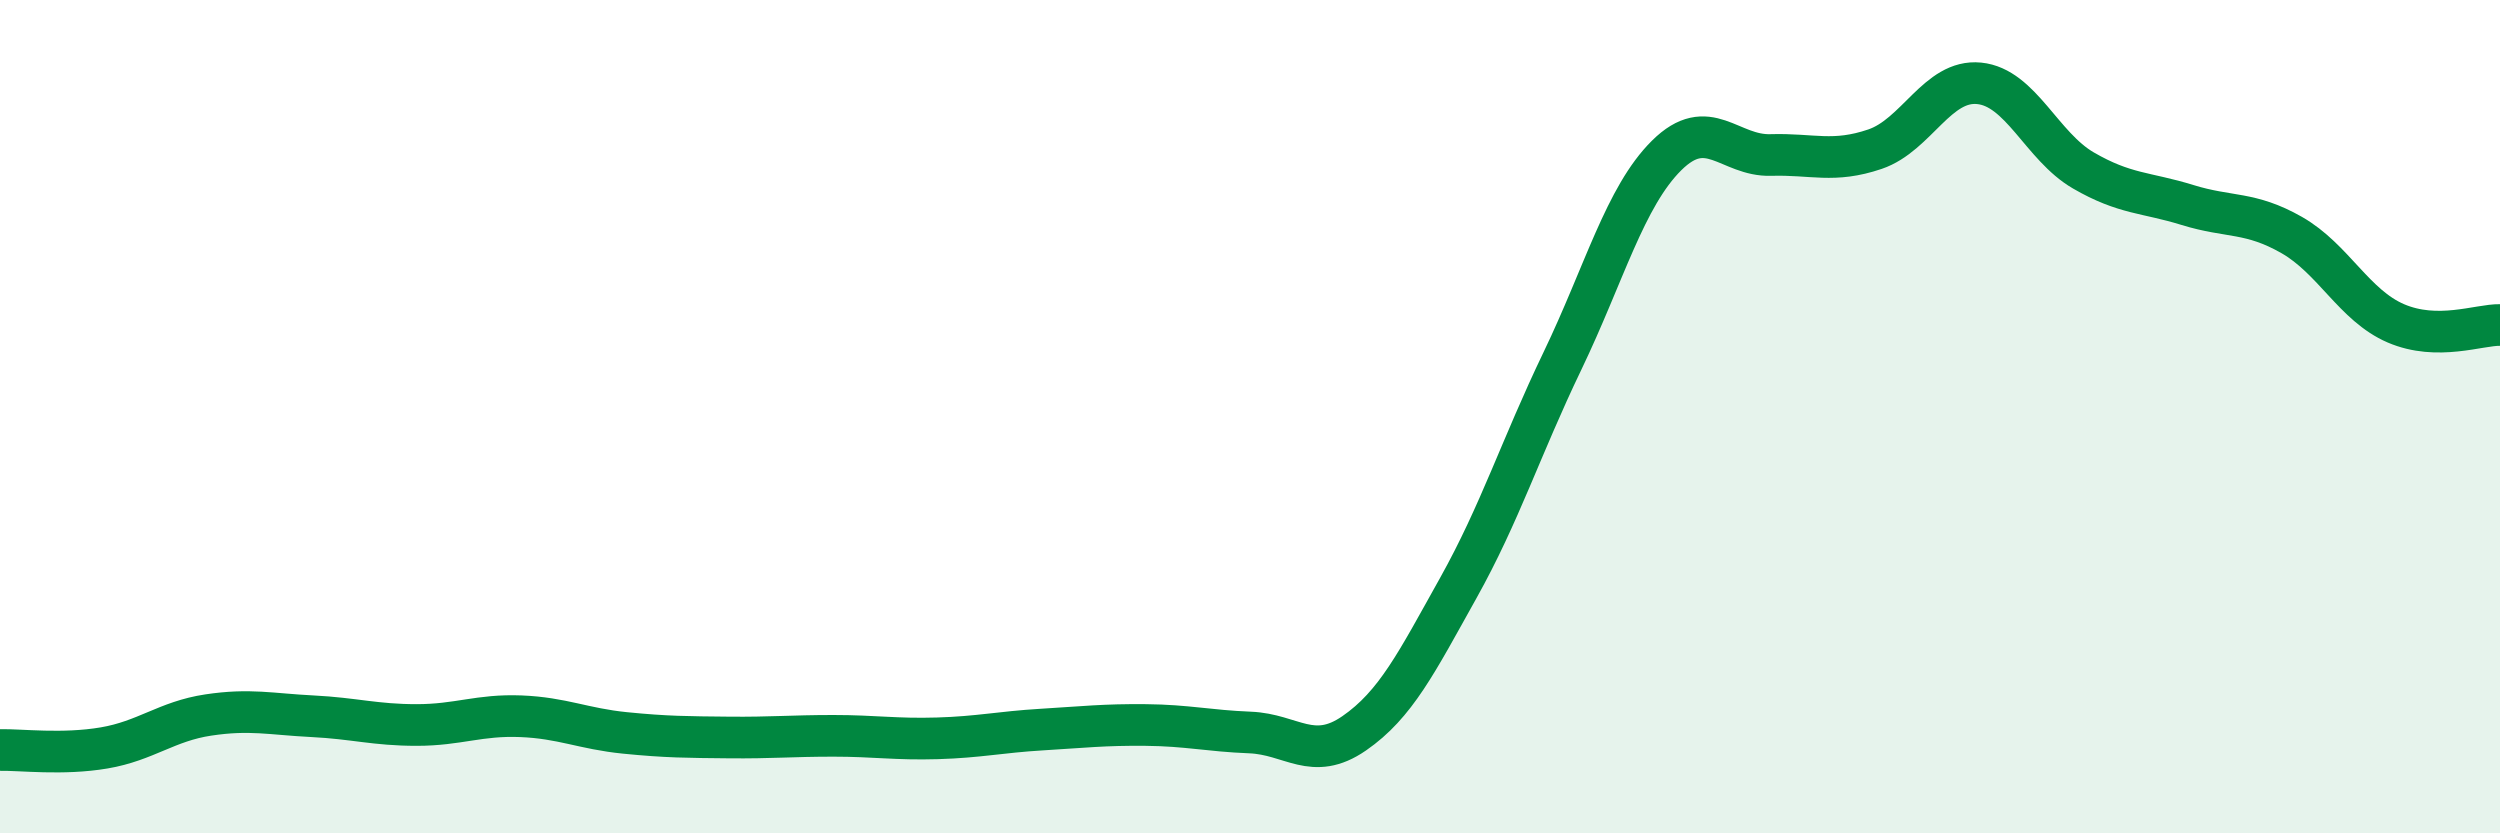
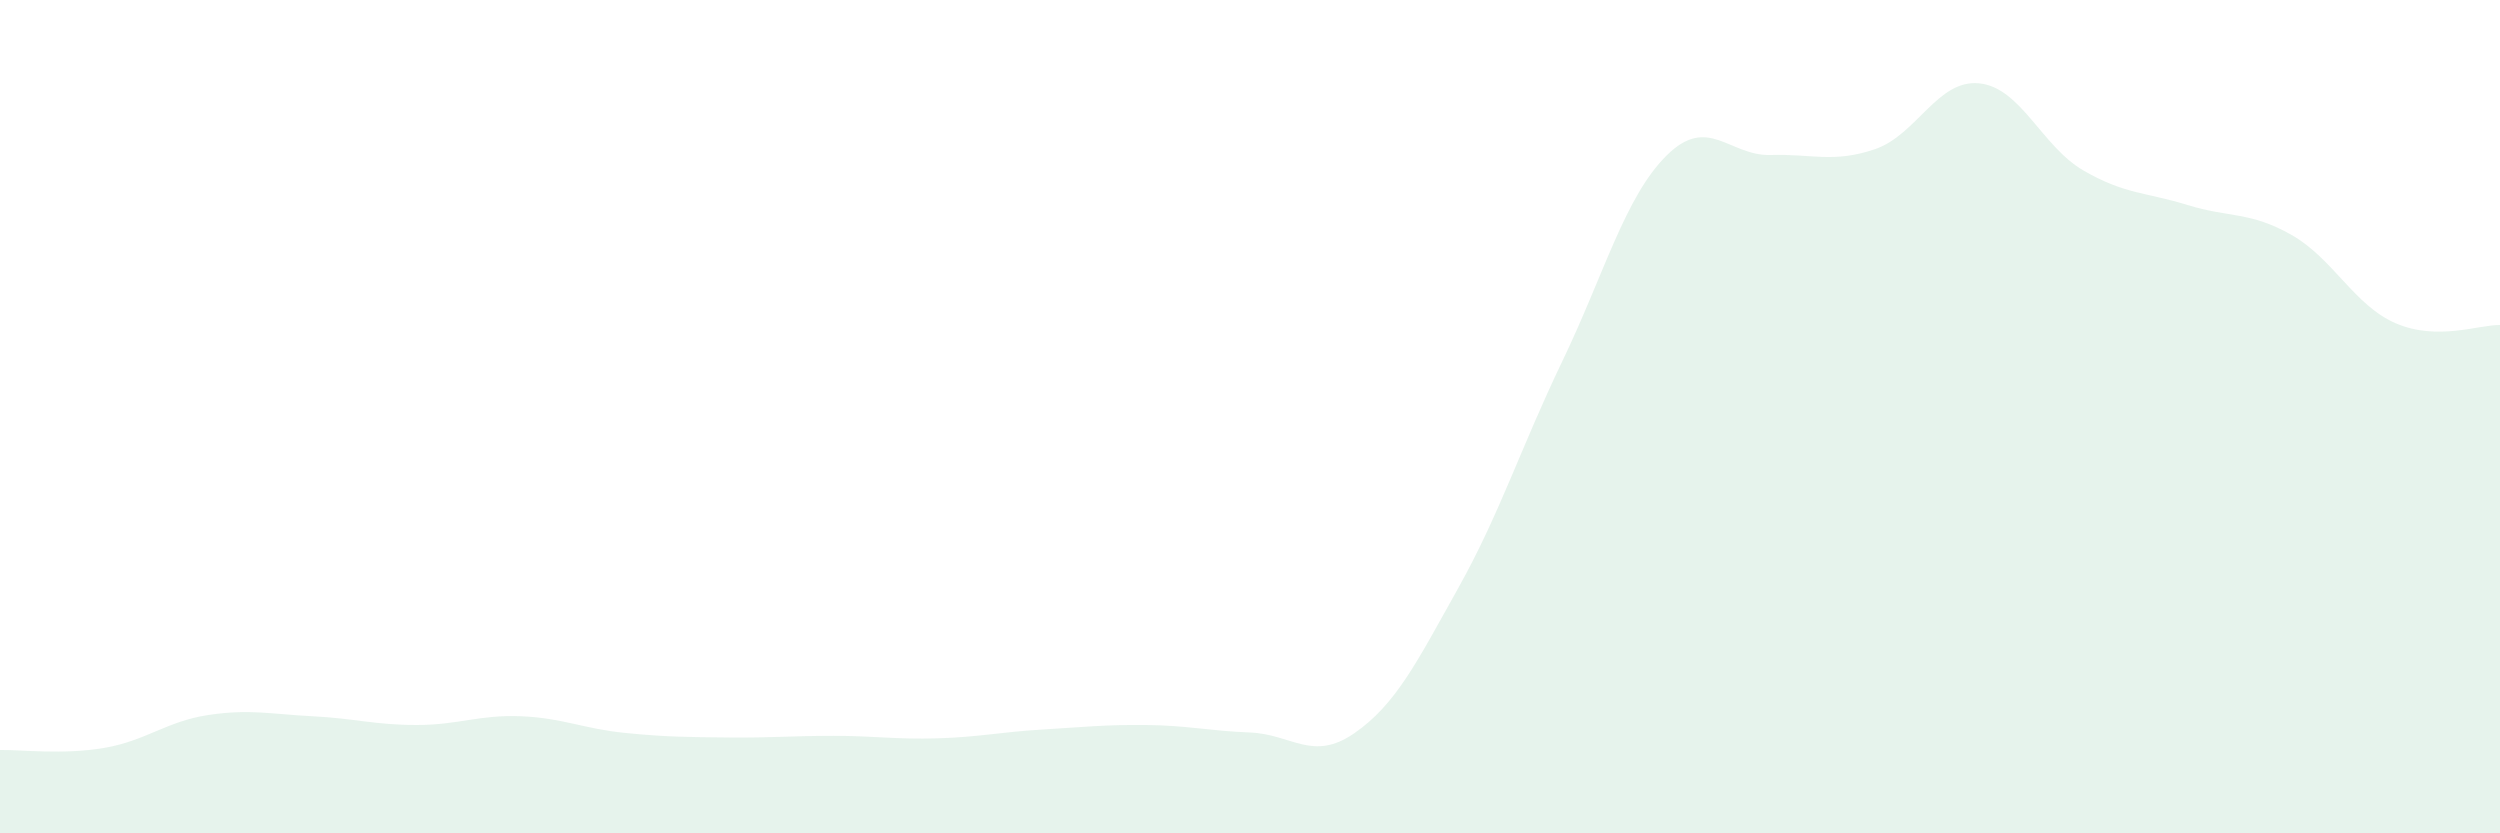
<svg xmlns="http://www.w3.org/2000/svg" width="60" height="20" viewBox="0 0 60 20">
  <path d="M 0,18 C 0.5,17.99 1.5,18.12 2.5,17.95 C 3.5,17.78 4,17.31 5,17.16 C 6,17.01 6.5,17.14 7.5,17.19 C 8.5,17.24 9,17.4 10,17.4 C 11,17.4 11.5,17.15 12.5,17.19 C 13.5,17.23 14,17.49 15,17.59 C 16,17.69 16.5,17.69 17.5,17.7 C 18.5,17.71 19,17.66 20,17.66 C 21,17.66 21.5,17.75 22.5,17.72 C 23.5,17.69 24,17.57 25,17.51 C 26,17.45 26.5,17.39 27.5,17.4 C 28.5,17.41 29,17.54 30,17.58 C 31,17.62 31.5,18.29 32.5,17.6 C 33.5,16.91 34,15.9 35,14.11 C 36,12.32 36.5,10.74 37.5,8.66 C 38.5,6.58 39,4.72 40,3.73 C 41,2.74 41.5,3.75 42.5,3.72 C 43.5,3.69 44,3.92 45,3.58 C 46,3.24 46.5,1.9 47.5,2 C 48.5,2.1 49,3.51 50,4.09 C 51,4.67 51.5,4.61 52.5,4.92 C 53.5,5.23 54,5.07 55,5.64 C 56,6.21 56.5,7.33 57.5,7.76 C 58.5,8.19 59.5,7.79 60,7.8L60 20L0 20Z" fill="#008740" opacity="0.1" stroke-linecap="round" stroke-linejoin="round" />
-   <path d="M 0,18 C 0.5,17.99 1.5,18.12 2.5,17.95 C 3.5,17.78 4,17.31 5,17.16 C 6,17.01 6.5,17.14 7.5,17.19 C 8.5,17.24 9,17.4 10,17.4 C 11,17.4 11.5,17.15 12.5,17.19 C 13.5,17.23 14,17.49 15,17.59 C 16,17.69 16.5,17.69 17.5,17.7 C 18.5,17.71 19,17.66 20,17.66 C 21,17.66 21.5,17.75 22.5,17.72 C 23.5,17.69 24,17.57 25,17.51 C 26,17.45 26.5,17.39 27.5,17.4 C 28.5,17.41 29,17.54 30,17.58 C 31,17.62 31.5,18.29 32.5,17.6 C 33.5,16.91 34,15.9 35,14.11 C 36,12.32 36.5,10.74 37.5,8.66 C 38.5,6.58 39,4.72 40,3.73 C 41,2.74 41.5,3.75 42.5,3.72 C 43.5,3.69 44,3.92 45,3.58 C 46,3.24 46.5,1.9 47.5,2 C 48.5,2.1 49,3.51 50,4.09 C 51,4.67 51.5,4.61 52.5,4.92 C 53.5,5.23 54,5.07 55,5.64 C 56,6.21 56.5,7.33 57.5,7.76 C 58.5,8.19 59.5,7.79 60,7.8" stroke="#008740" stroke-width="1" fill="none" stroke-linecap="round" stroke-linejoin="round" />
</svg>